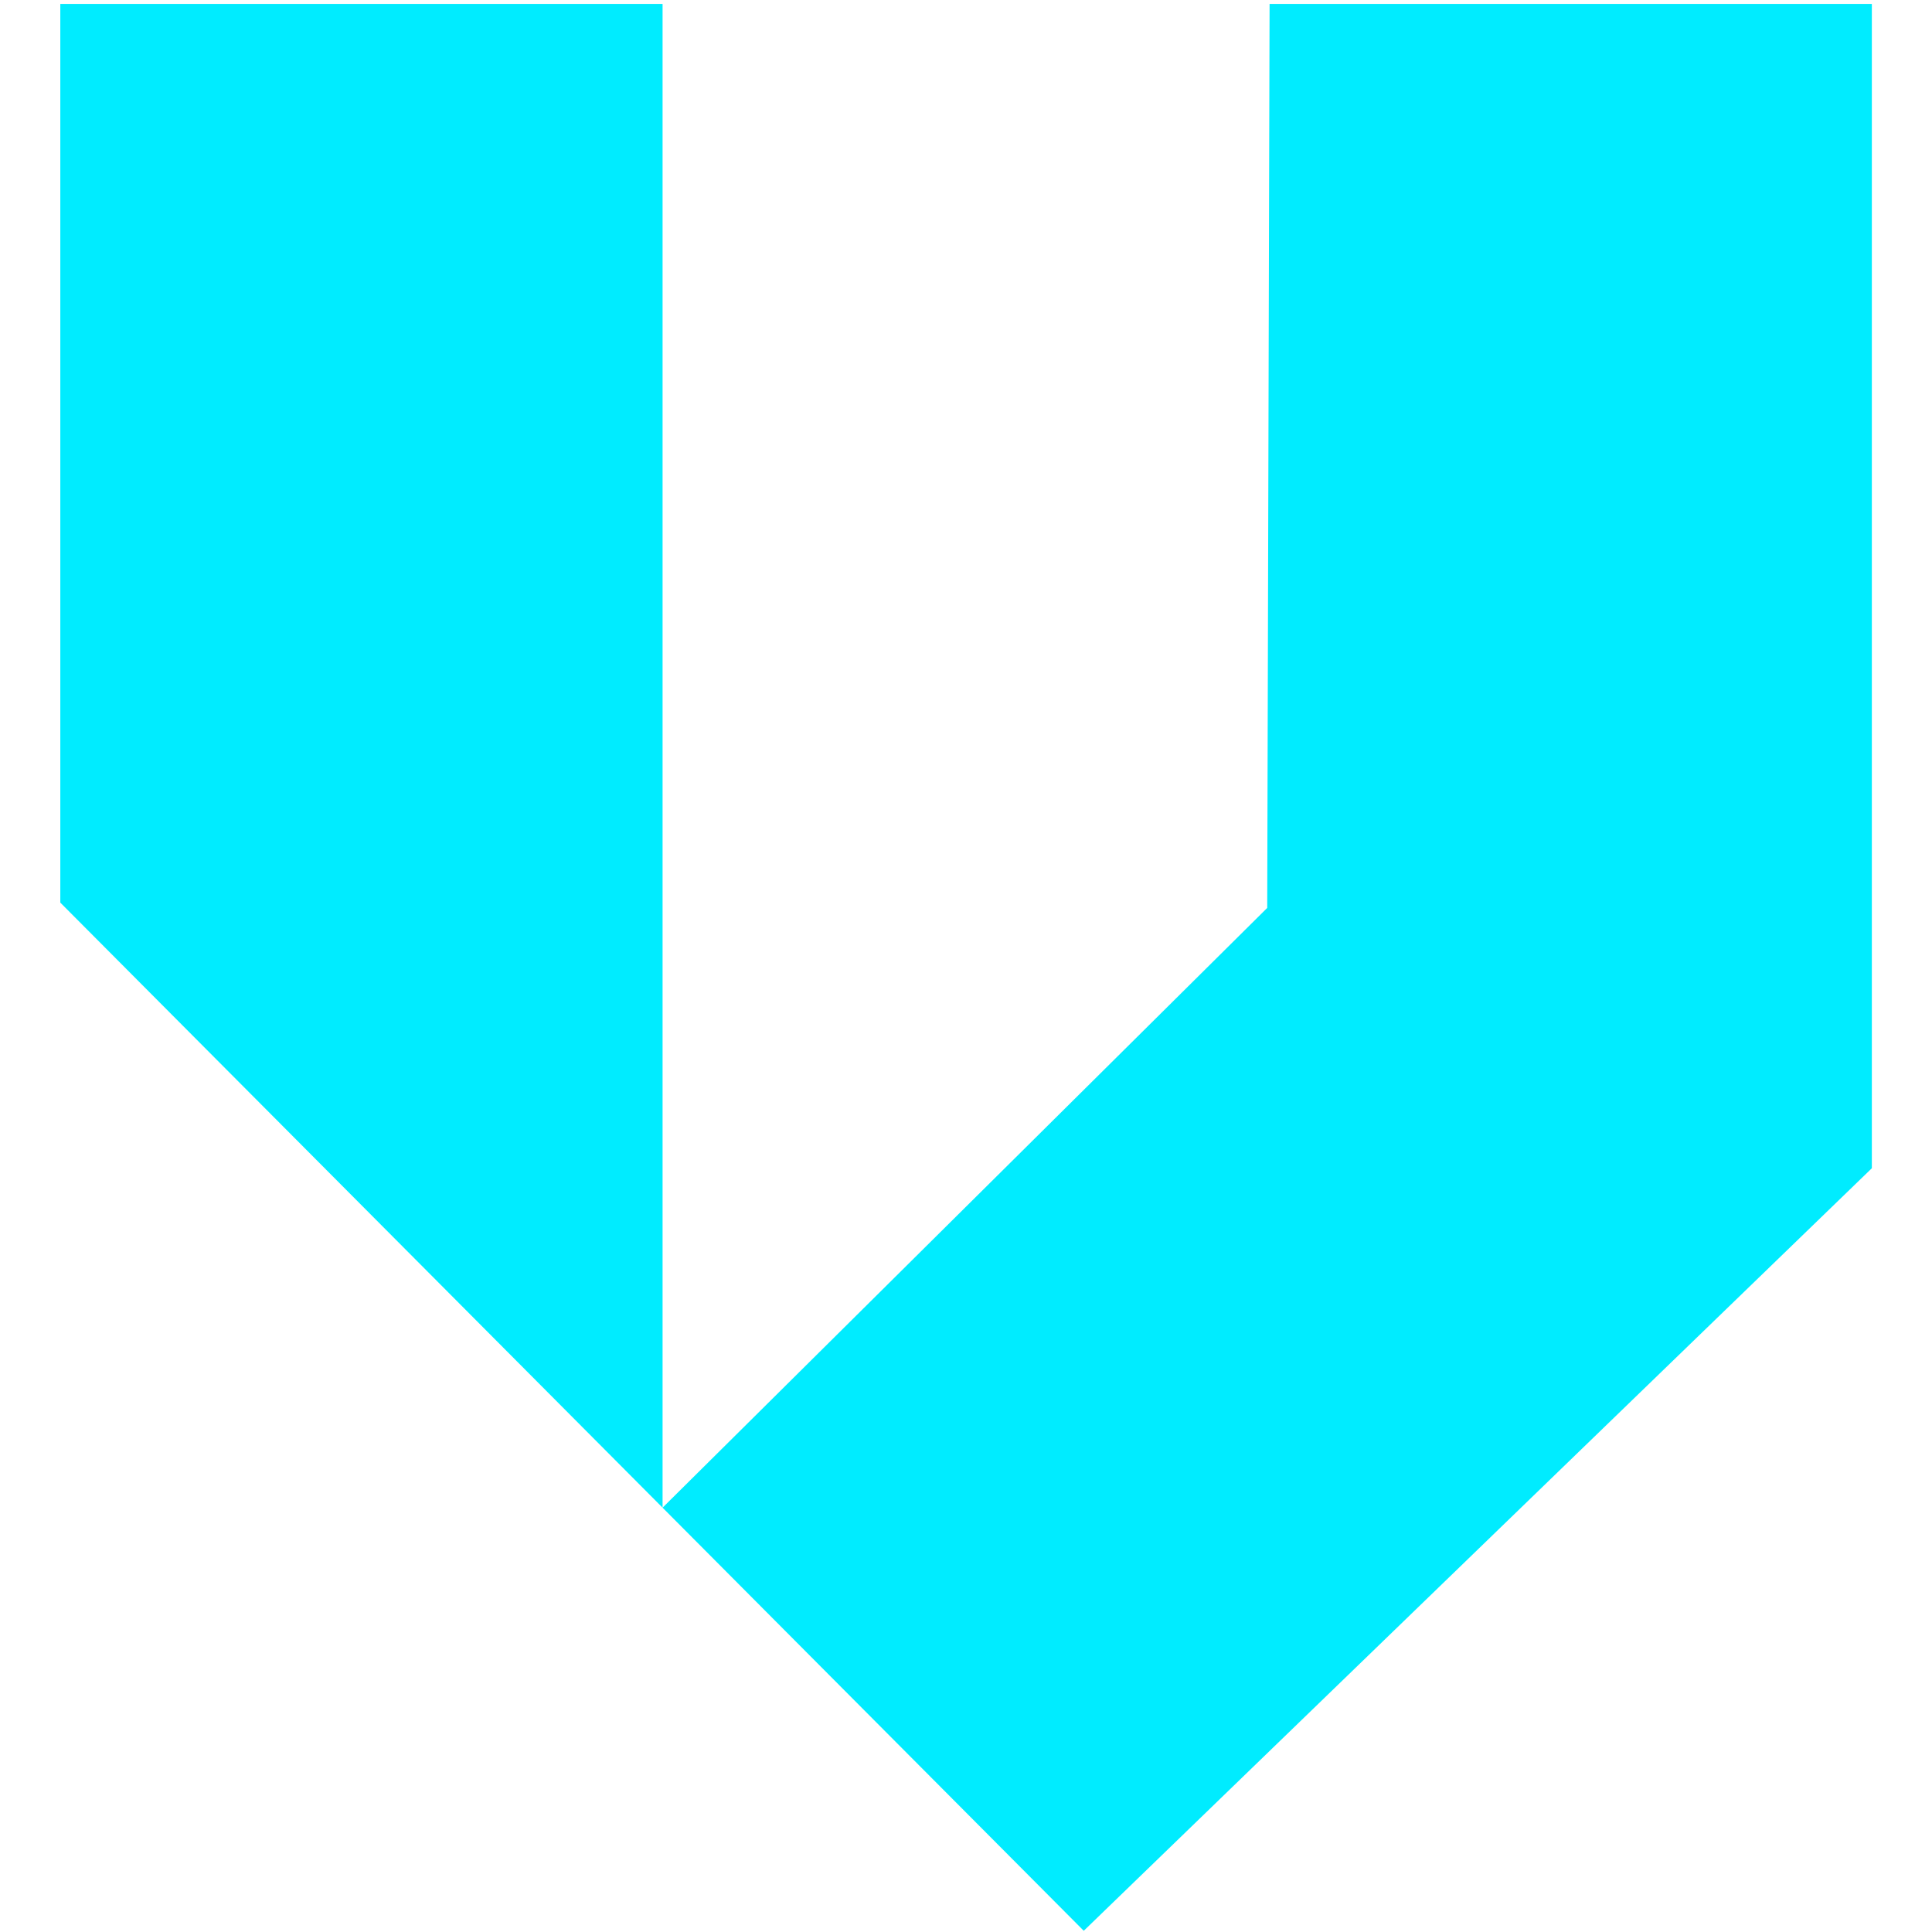
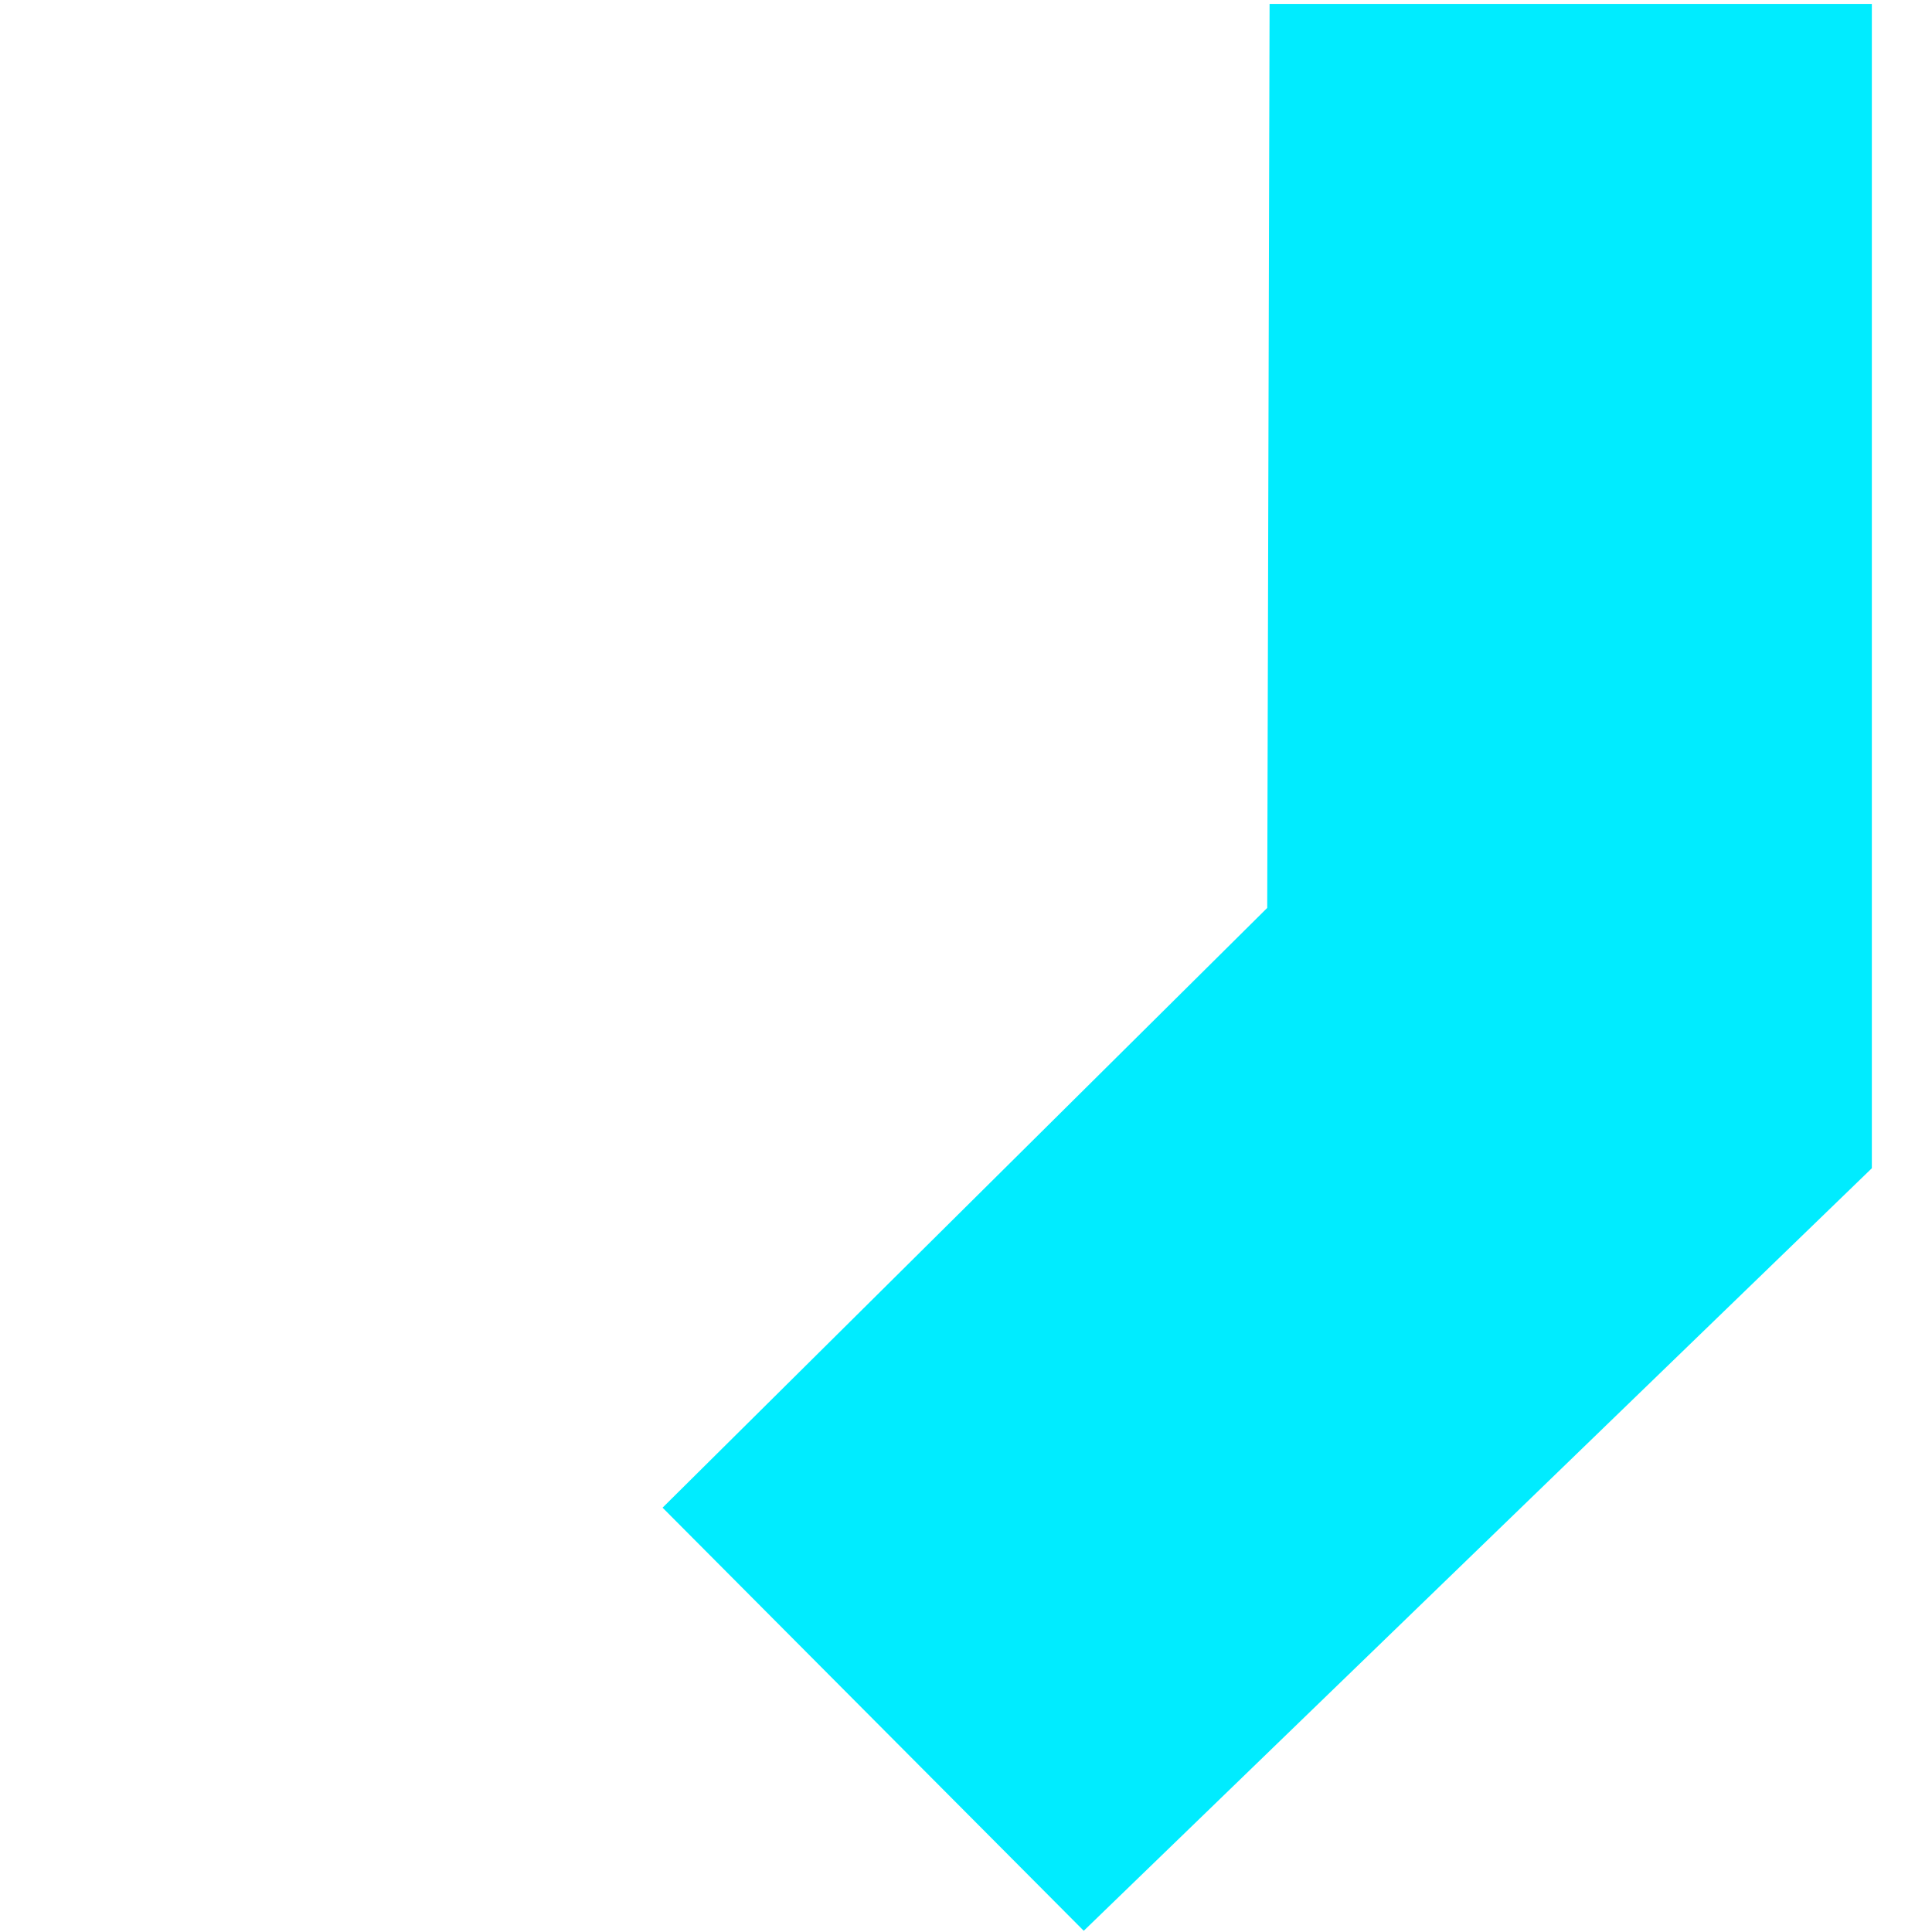
<svg xmlns="http://www.w3.org/2000/svg" width="32" height="32" viewBox="0 0 443 472" fill="none">
-   <path d="M0.234 0.952H147.371V368.335L0.234 220.515V0.952Z" fill="#00ECFF" />
  <path d="M295.667 0.952H442.804V285.407L250.269 471.703L147.371 368.335L295.091 221.81L295.667 0.952Z" fill="#00ECFF" />
</svg>